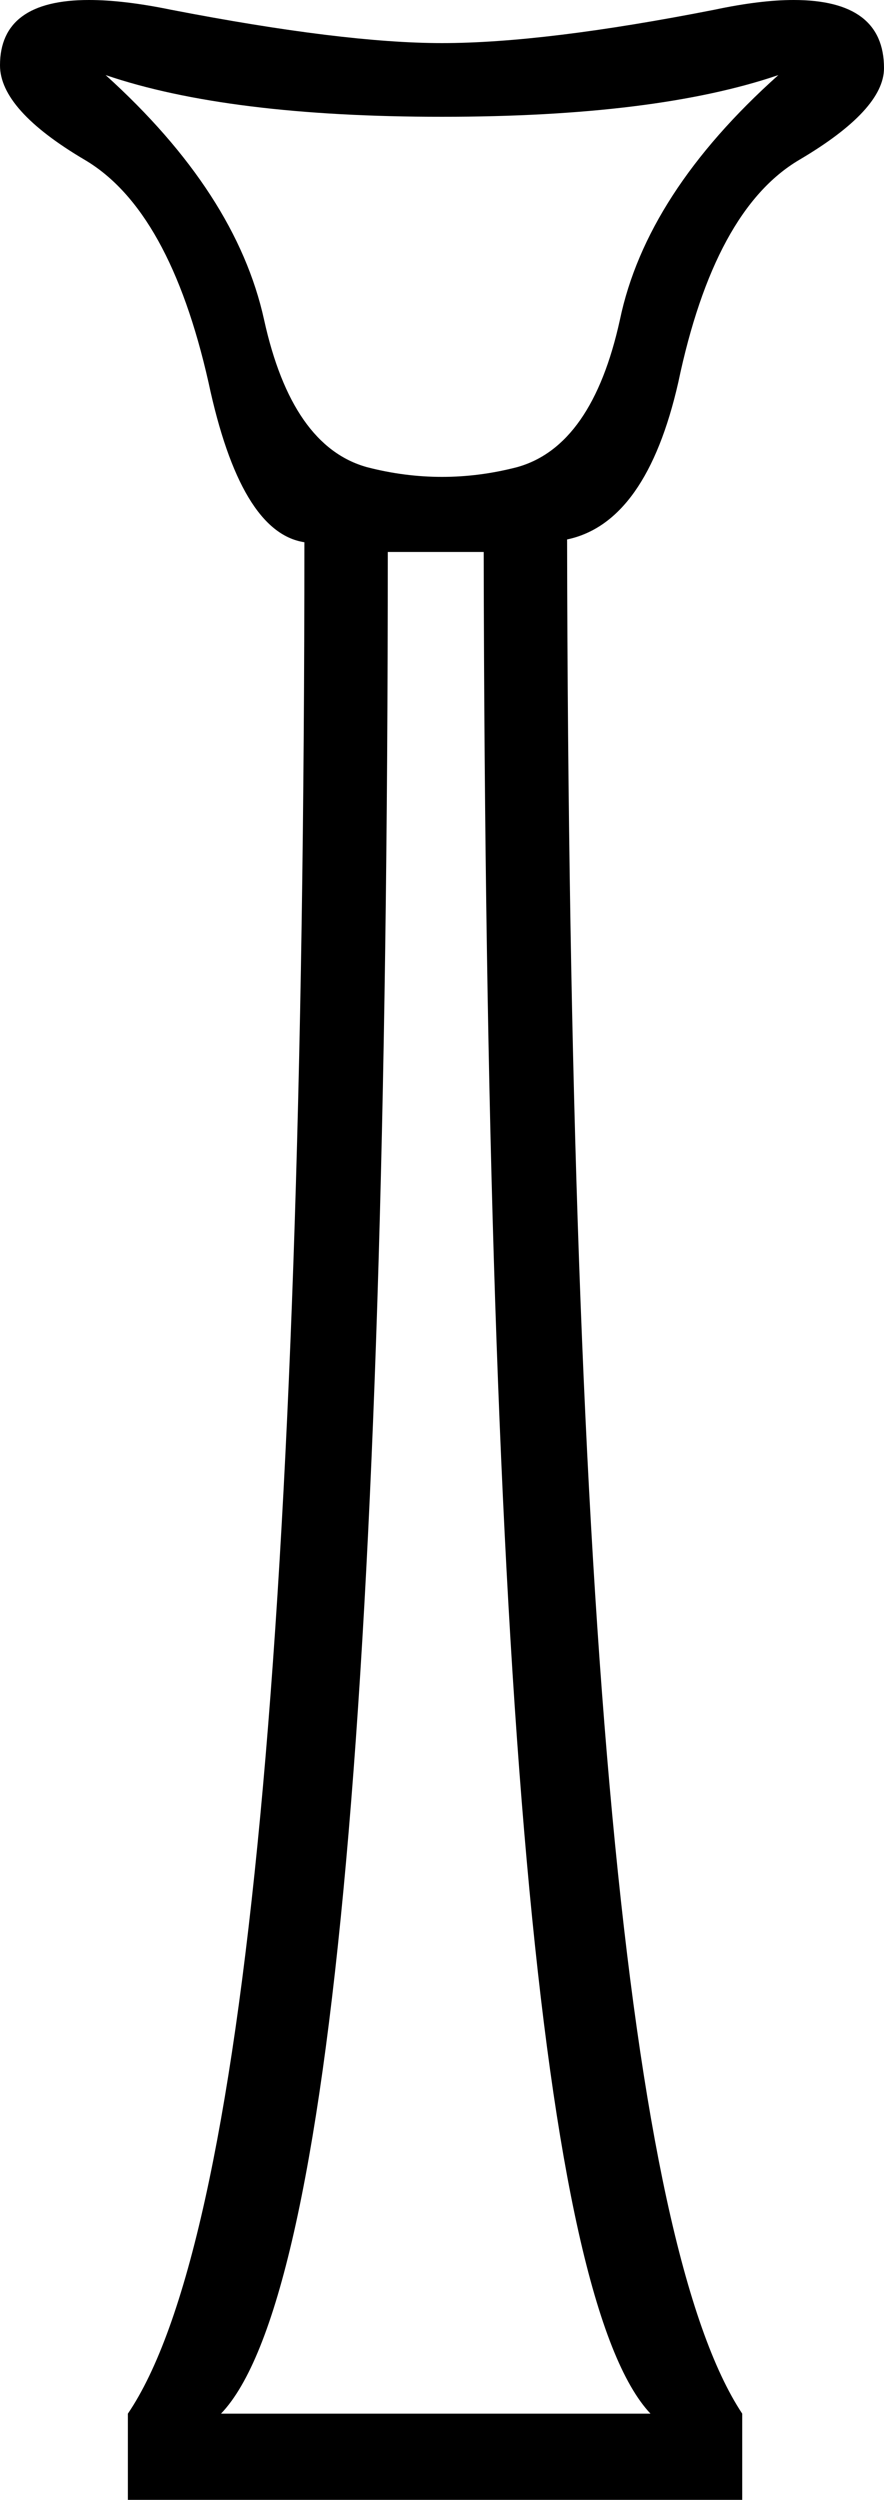
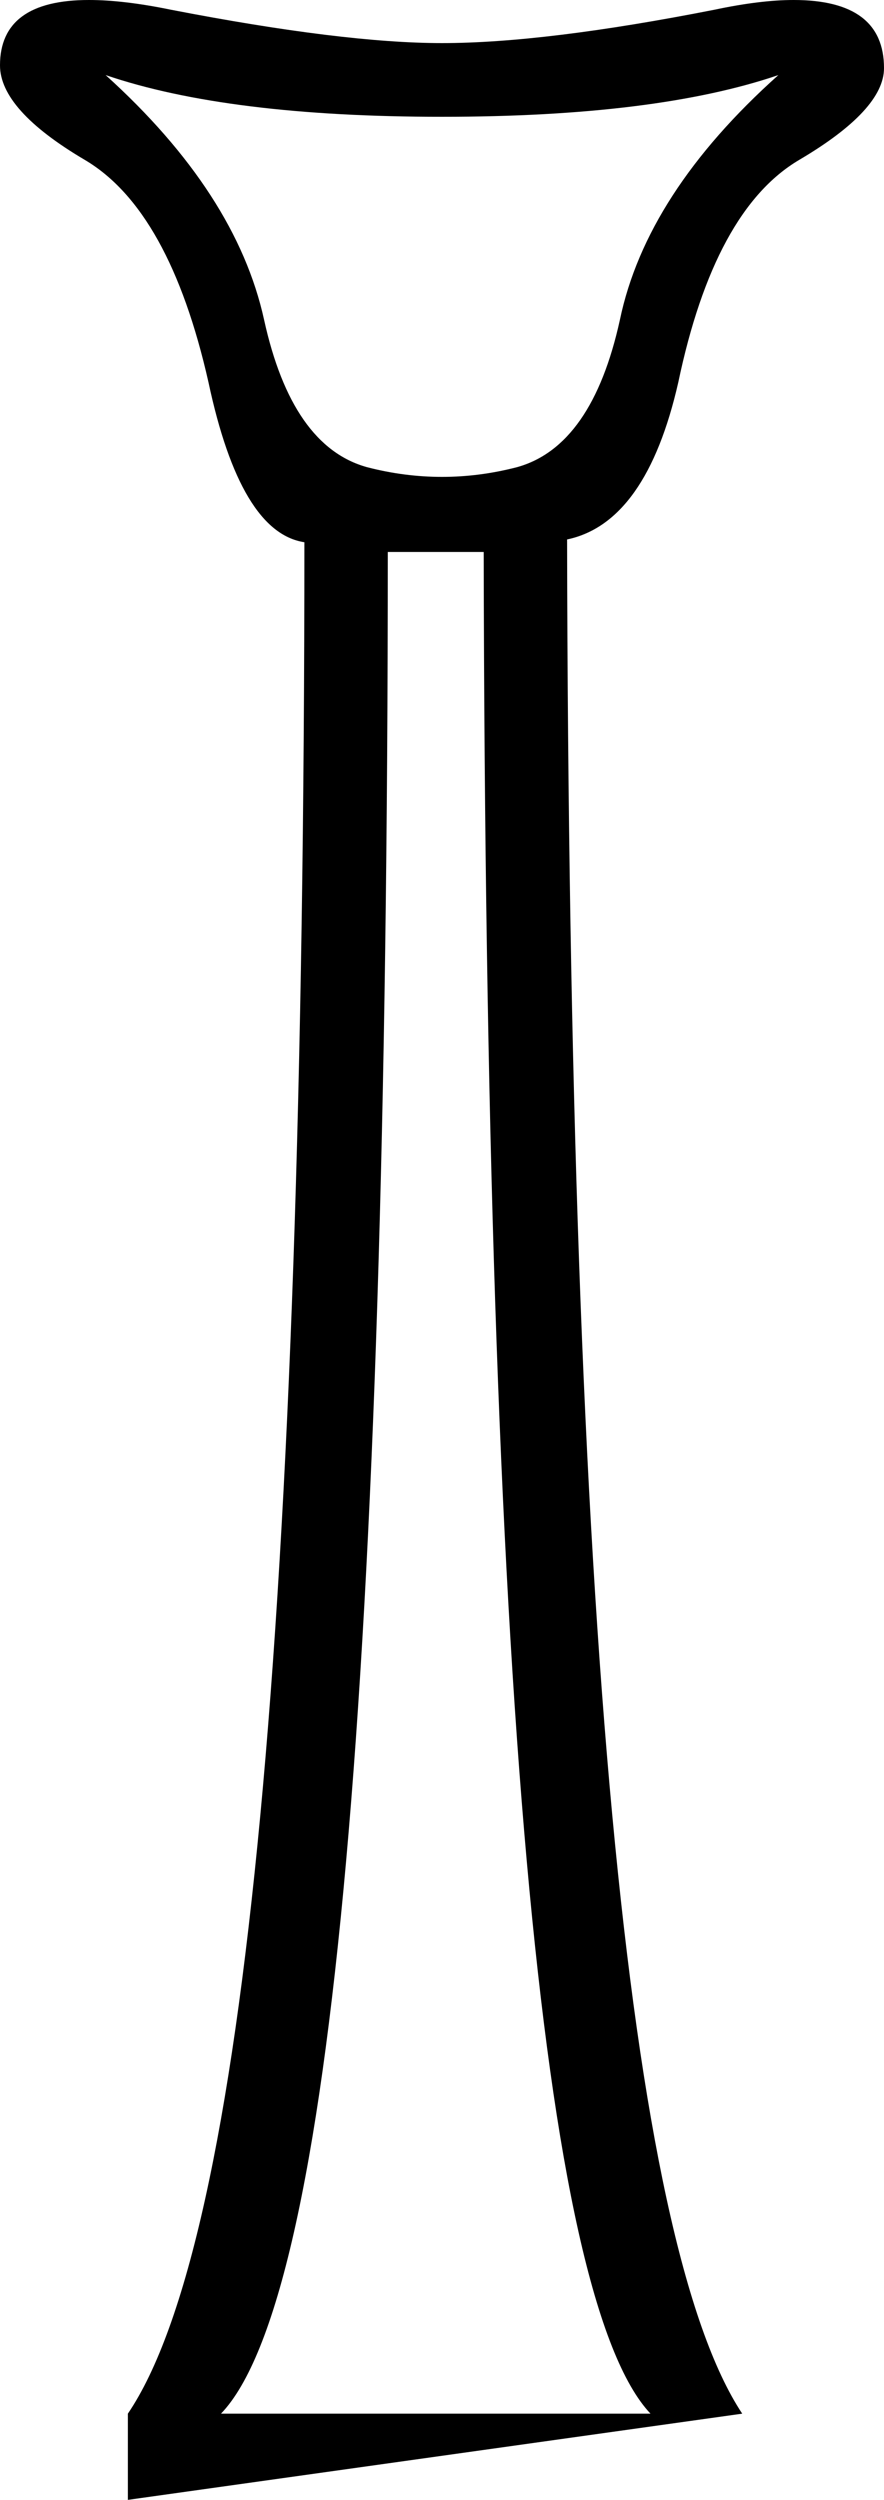
<svg xmlns="http://www.w3.org/2000/svg" width="6.36" height="17.98">
-   <path style="fill:black; stroke:none" d=" M 0.76 0.54  Q 1.64 0.84 3.18 0.84  Q 4.72 0.84 5.6 0.54  L 5.6 0.54  Q 4.65 1.39 4.46 2.3  Q 4.26 3.21 3.72 3.36  Q 3.45 3.43 3.18 3.43  Q 2.91 3.43 2.64 3.36  Q 2.1 3.21 1.9 2.3  Q 1.7 1.39 0.76 0.54  Z  M 3.48 3.97  Q 3.5 16.11 4.68 17.36  L 1.59 17.36  Q 2.79 16.11 2.79 3.97  Z  M 0.64 0  Q 0 0 0 0.47  Q 0 0.79 0.61 1.15  Q 1.22 1.51 1.5 2.75  Q 1.73 3.83 2.19 3.9  Q 2.19 15.49 0.92 17.36  L 0.92 17.98  L 5.34 17.98  L 5.34 17.36  Q 4.1 15.49 4.08 3.88  Q 4.65 3.76 4.88 2.75  Q 5.14 1.51 5.75 1.15  Q 6.36 0.79 6.36 0.49  Q 6.36 0 5.71 0  Q 5.47 0 5.14 0.07  Q 3.92 0.31 3.18 0.31  Q 2.47 0.31 1.23 0.07  Q 0.89 0 0.64 0  Z " />
+   <path style="fill:black; stroke:none" d=" M 0.76 0.54  Q 1.64 0.84 3.18 0.84  Q 4.72 0.84 5.6 0.54  L 5.6 0.54  Q 4.65 1.39 4.46 2.3  Q 4.26 3.21 3.72 3.36  Q 3.45 3.43 3.18 3.43  Q 2.91 3.43 2.64 3.36  Q 2.1 3.21 1.9 2.3  Q 1.7 1.39 0.76 0.54  Z  M 3.48 3.97  Q 3.5 16.11 4.68 17.36  L 1.59 17.36  Q 2.79 16.11 2.79 3.97  Z  M 0.64 0  Q 0 0 0 0.47  Q 0 0.79 0.61 1.15  Q 1.22 1.51 1.5 2.75  Q 1.73 3.83 2.19 3.9  Q 2.19 15.49 0.92 17.36  L 0.92 17.98  L 5.34 17.36  Q 4.1 15.49 4.08 3.88  Q 4.65 3.76 4.88 2.75  Q 5.14 1.51 5.75 1.15  Q 6.36 0.79 6.36 0.49  Q 6.36 0 5.71 0  Q 5.47 0 5.14 0.07  Q 3.92 0.31 3.18 0.31  Q 2.47 0.31 1.23 0.07  Q 0.89 0 0.64 0  Z " />
</svg>